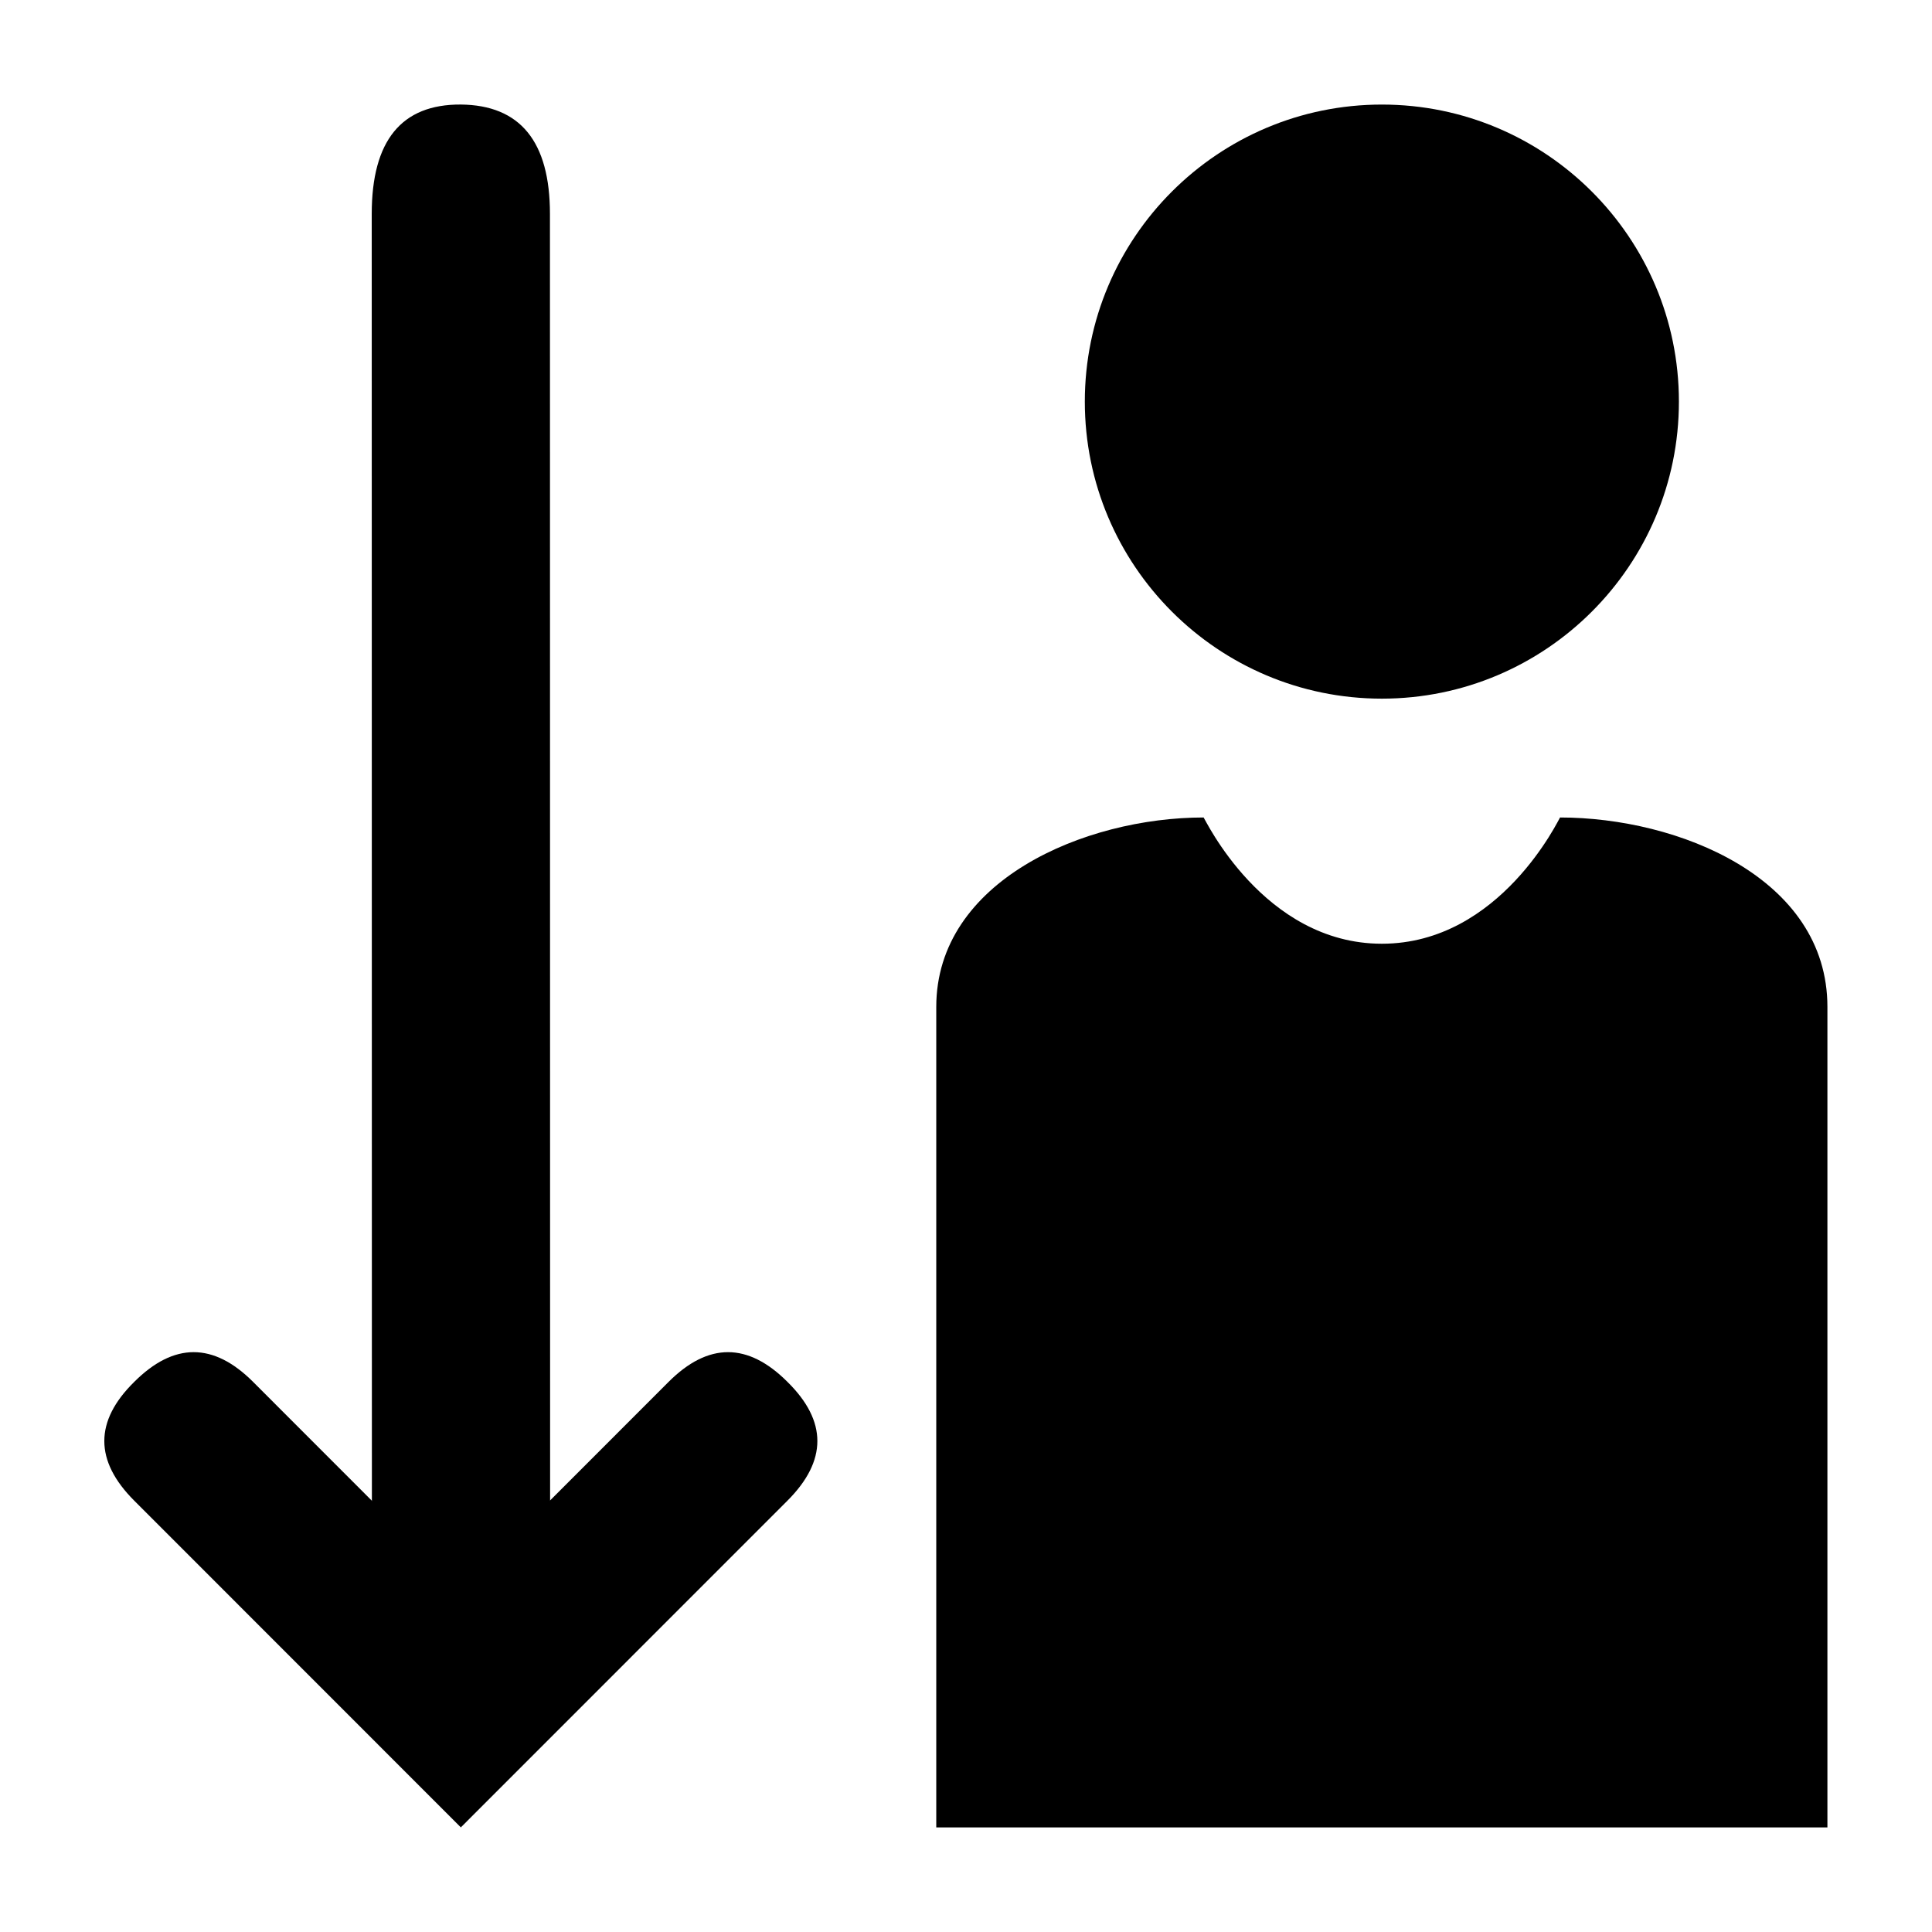
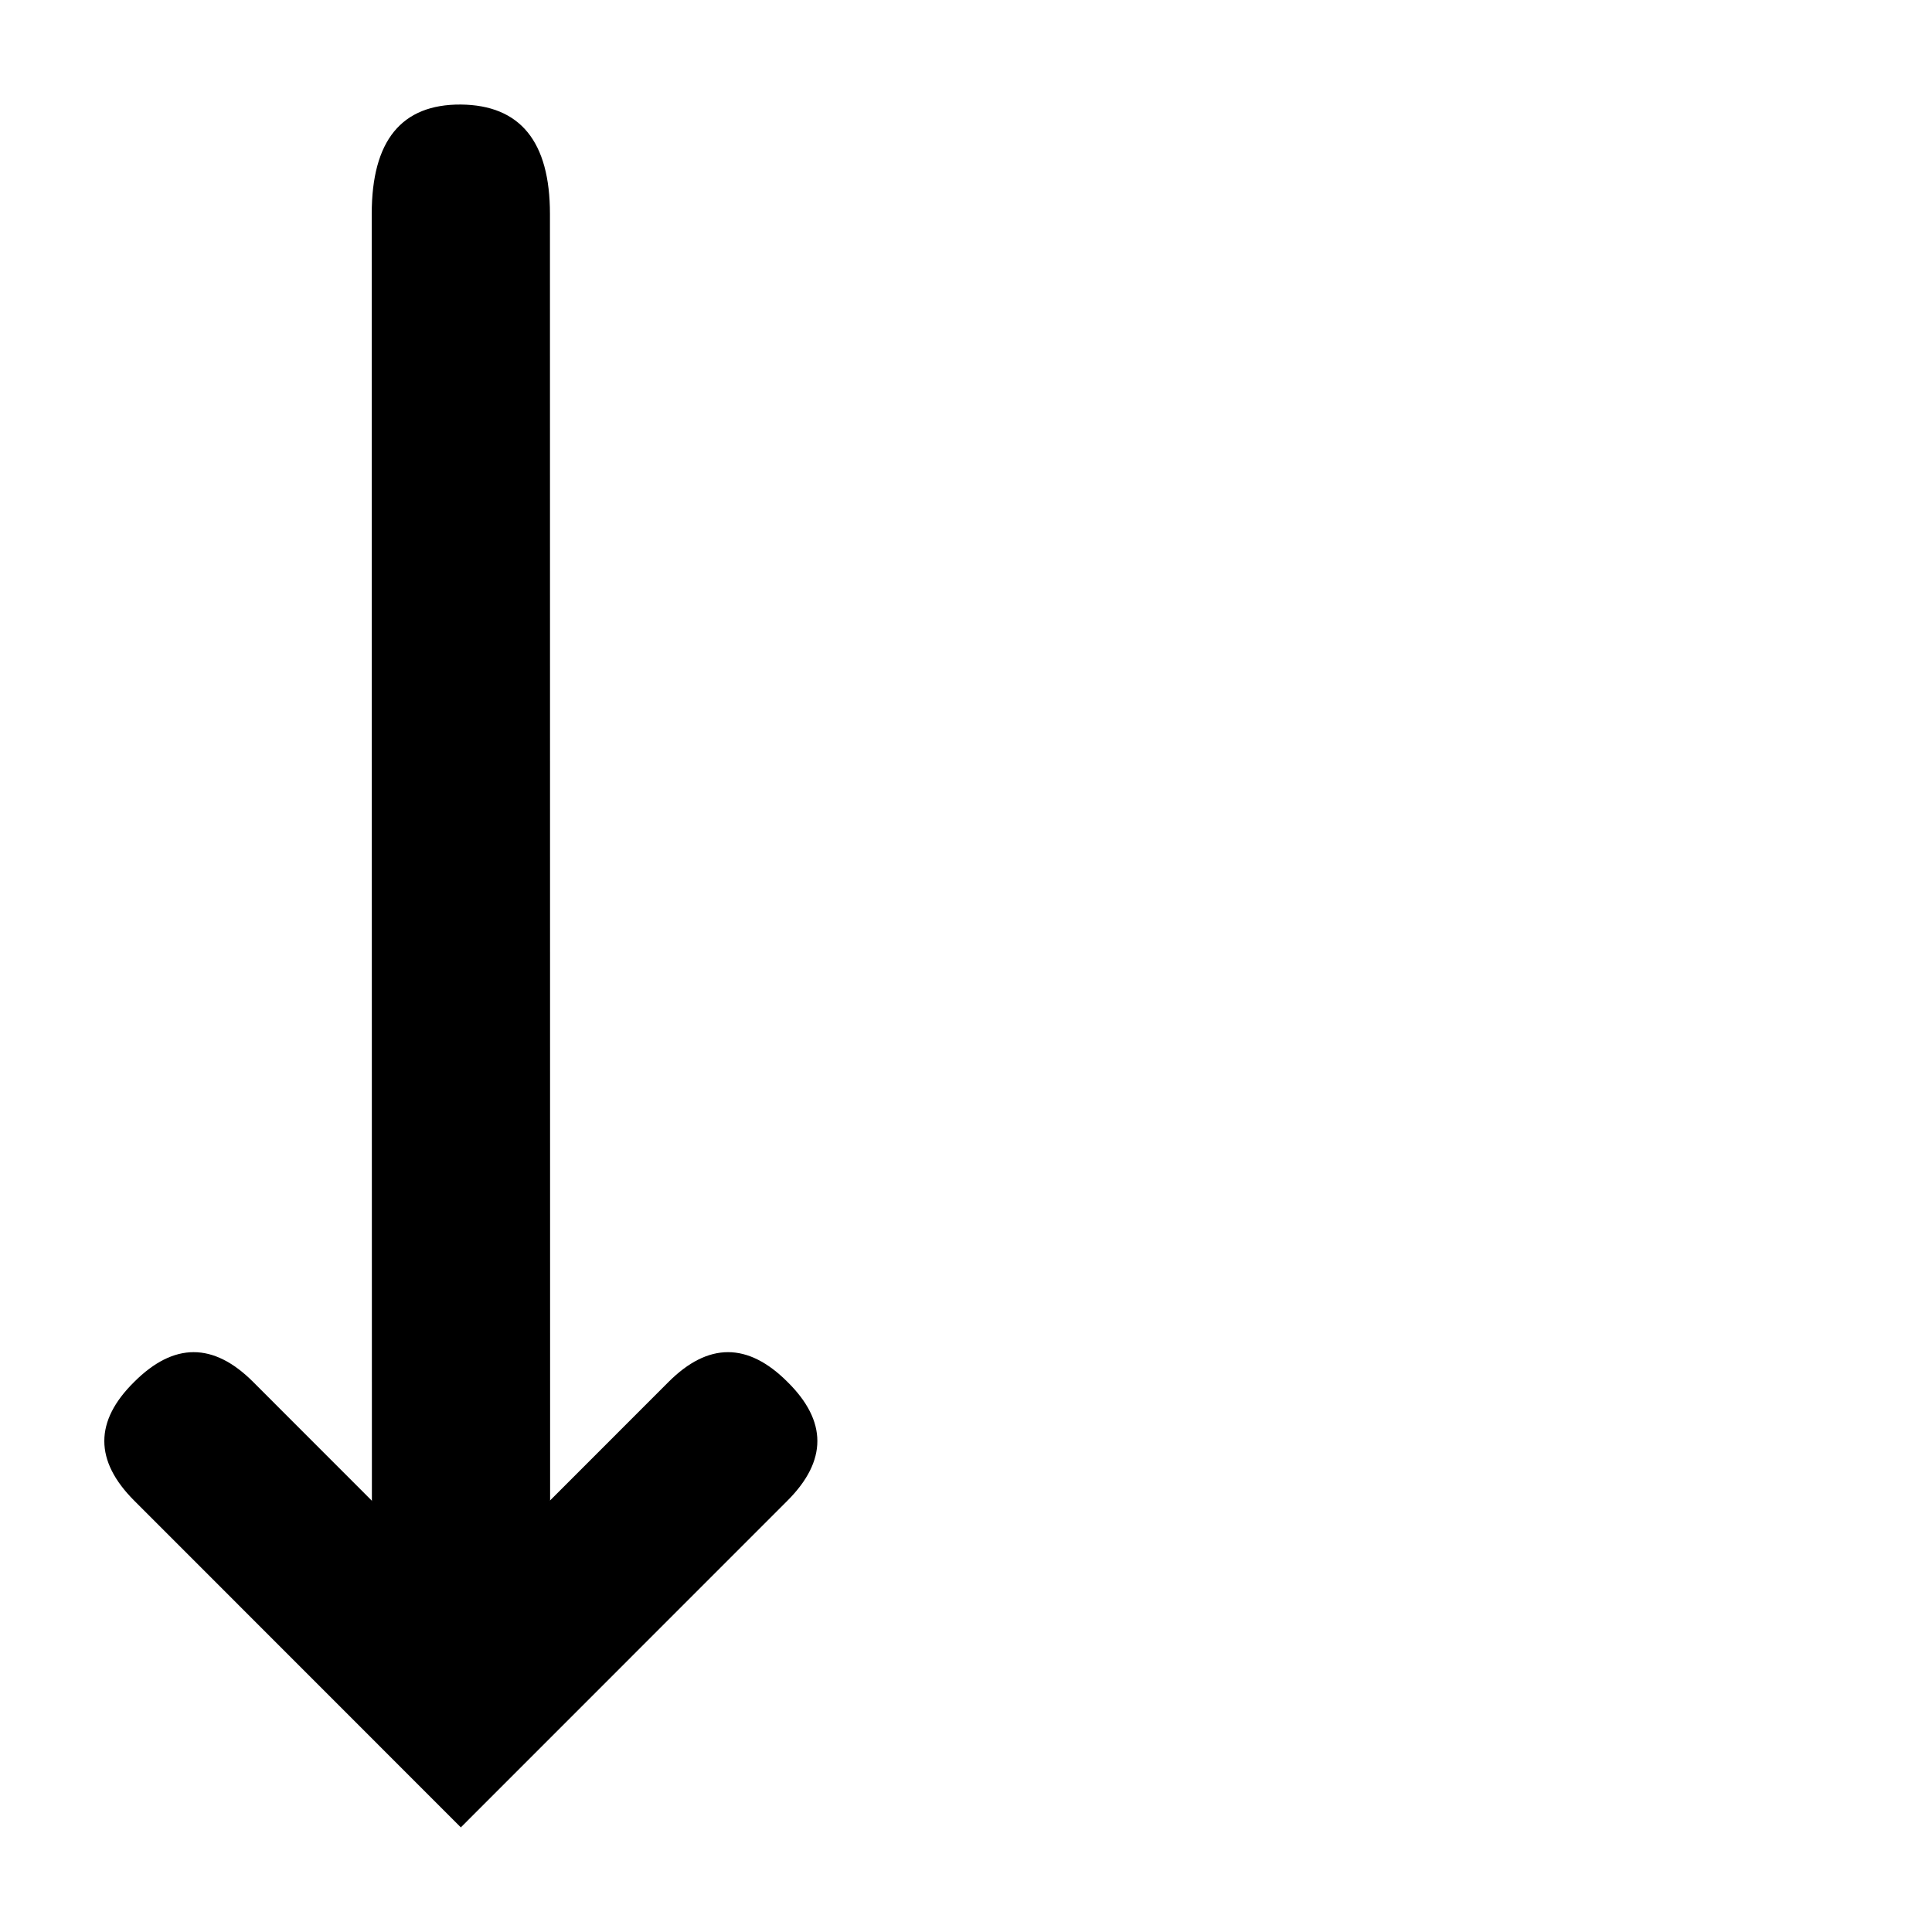
<svg xmlns="http://www.w3.org/2000/svg" fill="#000000" width="800px" height="800px" version="1.1" viewBox="144 144 512 512">
  <g>
    <path d="m266.14 628.29c-47.133-47.152-75.984-76.016-86.562-86.594-10.578-10.578-10.578-21.074 0-31.488 10.496-10.496 20.992-10.496 31.488 0 26.219 26.238 44.578 44.609 55.074 55.105" />
    <path d="m266.11 628.29c47.133-47.152 75.988-76.016 86.566-86.594 10.578-10.578 10.578-21.074 0-31.488-10.496-10.496-20.992-10.496-31.488 0-28.844 28.863-48.516 48.543-59.012 59.039" />
    <path d="m242.56 573.18c-0.031-228.89-0.047-353.05-0.047-372.48 0-19.426 7.871-29.09 23.613-28.996 15.746 0.152 23.617 9.816 23.617 28.996 0 19.18 0.016 143.34 0.047 372.48" />
-     <path d="m392.12 628.29v-217.46c0-33.391 39.238-50.188 70.852-50.188 0.191 0 15.789 33.457 47.23 33.457 31.488 0 47.082-33.457 47.23-33.457 31.246 0 70.852 15.945 70.852 50.188v217.46" />
-     <path d="m431.49 250.43c0-43.445 35.273-78.719 78.719-78.719 43.445 0 78.719 35.273 78.719 78.719 0 43.445-35.273 78.719-78.719 78.719-43.445 0-78.719-35.273-78.719-78.719z" />
  </g>
</svg>